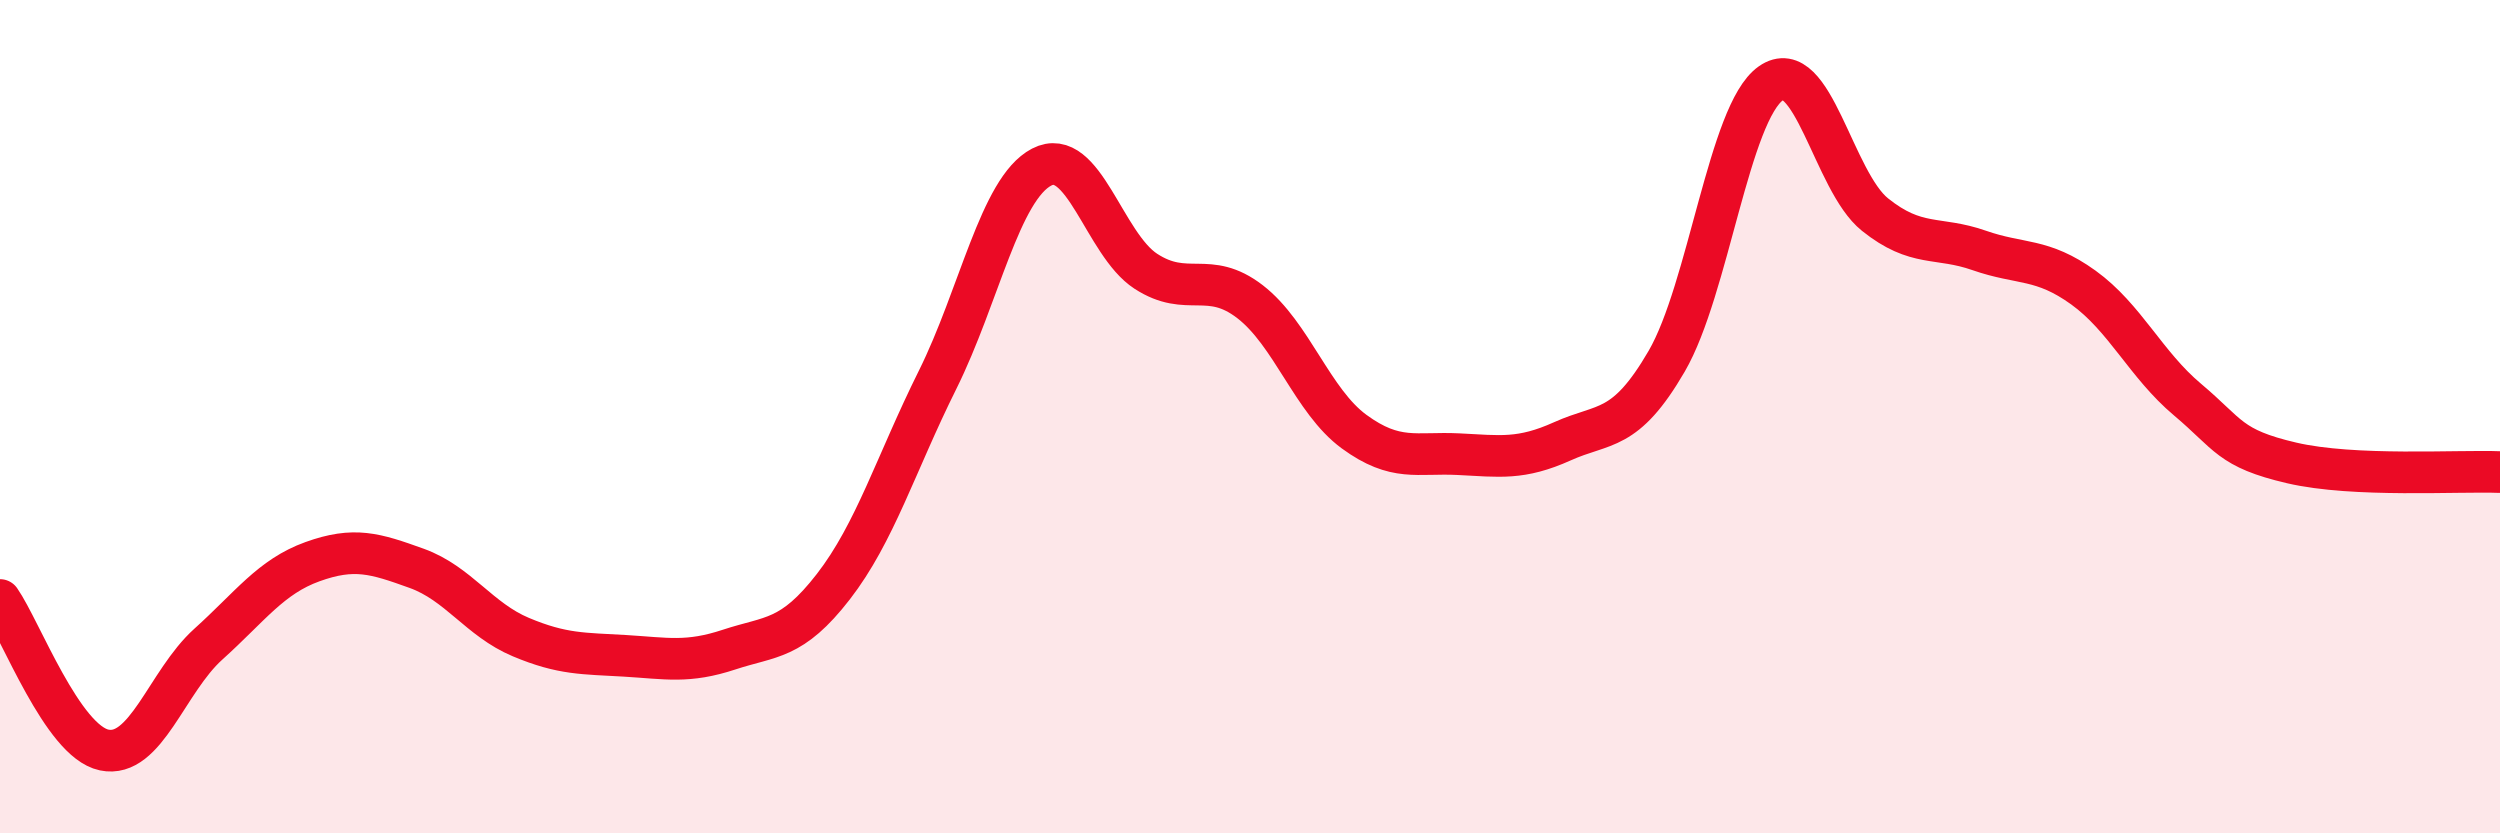
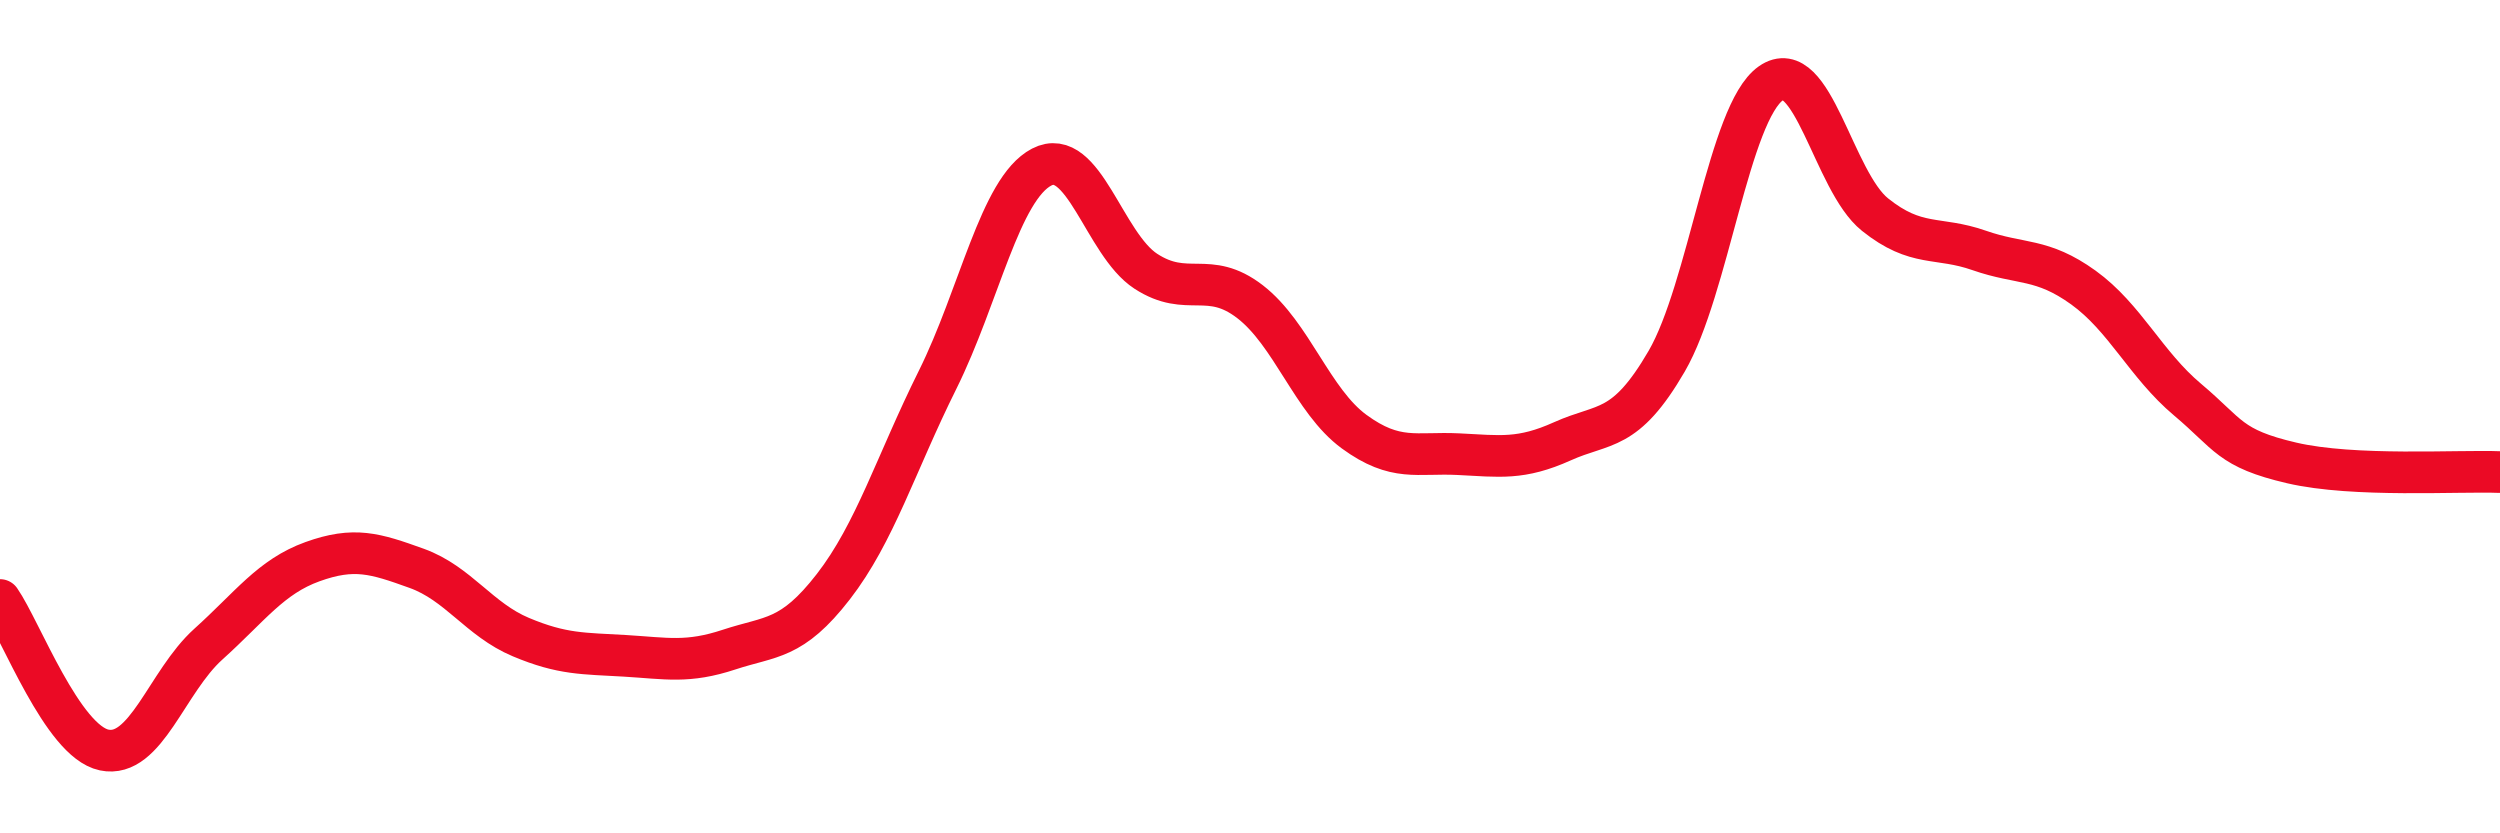
<svg xmlns="http://www.w3.org/2000/svg" width="60" height="20" viewBox="0 0 60 20">
-   <path d="M 0,14.4 C 0.5,15.12 1.5,17.79 2.5,18 C 3.5,18.21 4,16.36 5,15.46 C 6,14.56 6.5,13.84 7.5,13.48 C 8.5,13.12 9,13.28 10,13.64 C 11,14 11.5,14.87 12.5,15.29 C 13.5,15.71 14,15.68 15,15.74 C 16,15.8 16.5,15.92 17.5,15.59 C 18.5,15.26 19,15.37 20,14.08 C 21,12.79 21.5,11.13 22.5,9.12 C 23.5,7.11 24,4.53 25,4.01 C 26,3.49 26.5,5.86 27.5,6.51 C 28.5,7.16 29,6.47 30,7.24 C 31,8.01 31.5,9.63 32.5,10.36 C 33.5,11.09 34,10.85 35,10.9 C 36,10.95 36.5,11.04 37.5,10.59 C 38.5,10.14 39,10.39 40,8.67 C 41,6.95 41.5,2.7 42.5,2 C 43.5,1.3 44,4.35 45,5.15 C 46,5.95 46.5,5.66 47.5,6.01 C 48.5,6.36 49,6.18 50,6.9 C 51,7.62 51.5,8.75 52.5,9.59 C 53.5,10.43 53.5,10.76 55,11.11 C 56.5,11.46 59,11.29 60,11.33L60 20L0 20Z" fill="#EB0A25" opacity="0.1" stroke-linecap="round" stroke-linejoin="round" />
  <path d="M 0,14.4 C 0.5,15.12 1.5,17.79 2.5,18 C 3.5,18.21 4,16.36 5,15.46 C 6,14.56 6.5,13.84 7.5,13.48 C 8.5,13.12 9,13.28 10,13.64 C 11,14 11.5,14.87 12.5,15.29 C 13.5,15.71 14,15.68 15,15.74 C 16,15.8 16.5,15.92 17.5,15.59 C 18.5,15.26 19,15.37 20,14.08 C 21,12.79 21.5,11.13 22.5,9.12 C 23.5,7.11 24,4.53 25,4.01 C 26,3.49 26.5,5.86 27.5,6.51 C 28.5,7.16 29,6.47 30,7.24 C 31,8.01 31.5,9.63 32.5,10.36 C 33.5,11.09 34,10.85 35,10.9 C 36,10.95 36.5,11.04 37.5,10.59 C 38.5,10.14 39,10.39 40,8.67 C 41,6.95 41.5,2.7 42.5,2 C 43.5,1.3 44,4.35 45,5.15 C 46,5.95 46.5,5.66 47.5,6.01 C 48.5,6.36 49,6.18 50,6.9 C 51,7.62 51.5,8.75 52.5,9.59 C 53.5,10.43 53.5,10.76 55,11.11 C 56.5,11.46 59,11.29 60,11.33" stroke="#EB0A25" stroke-width="1" fill="none" stroke-linecap="round" stroke-linejoin="round" />
</svg>